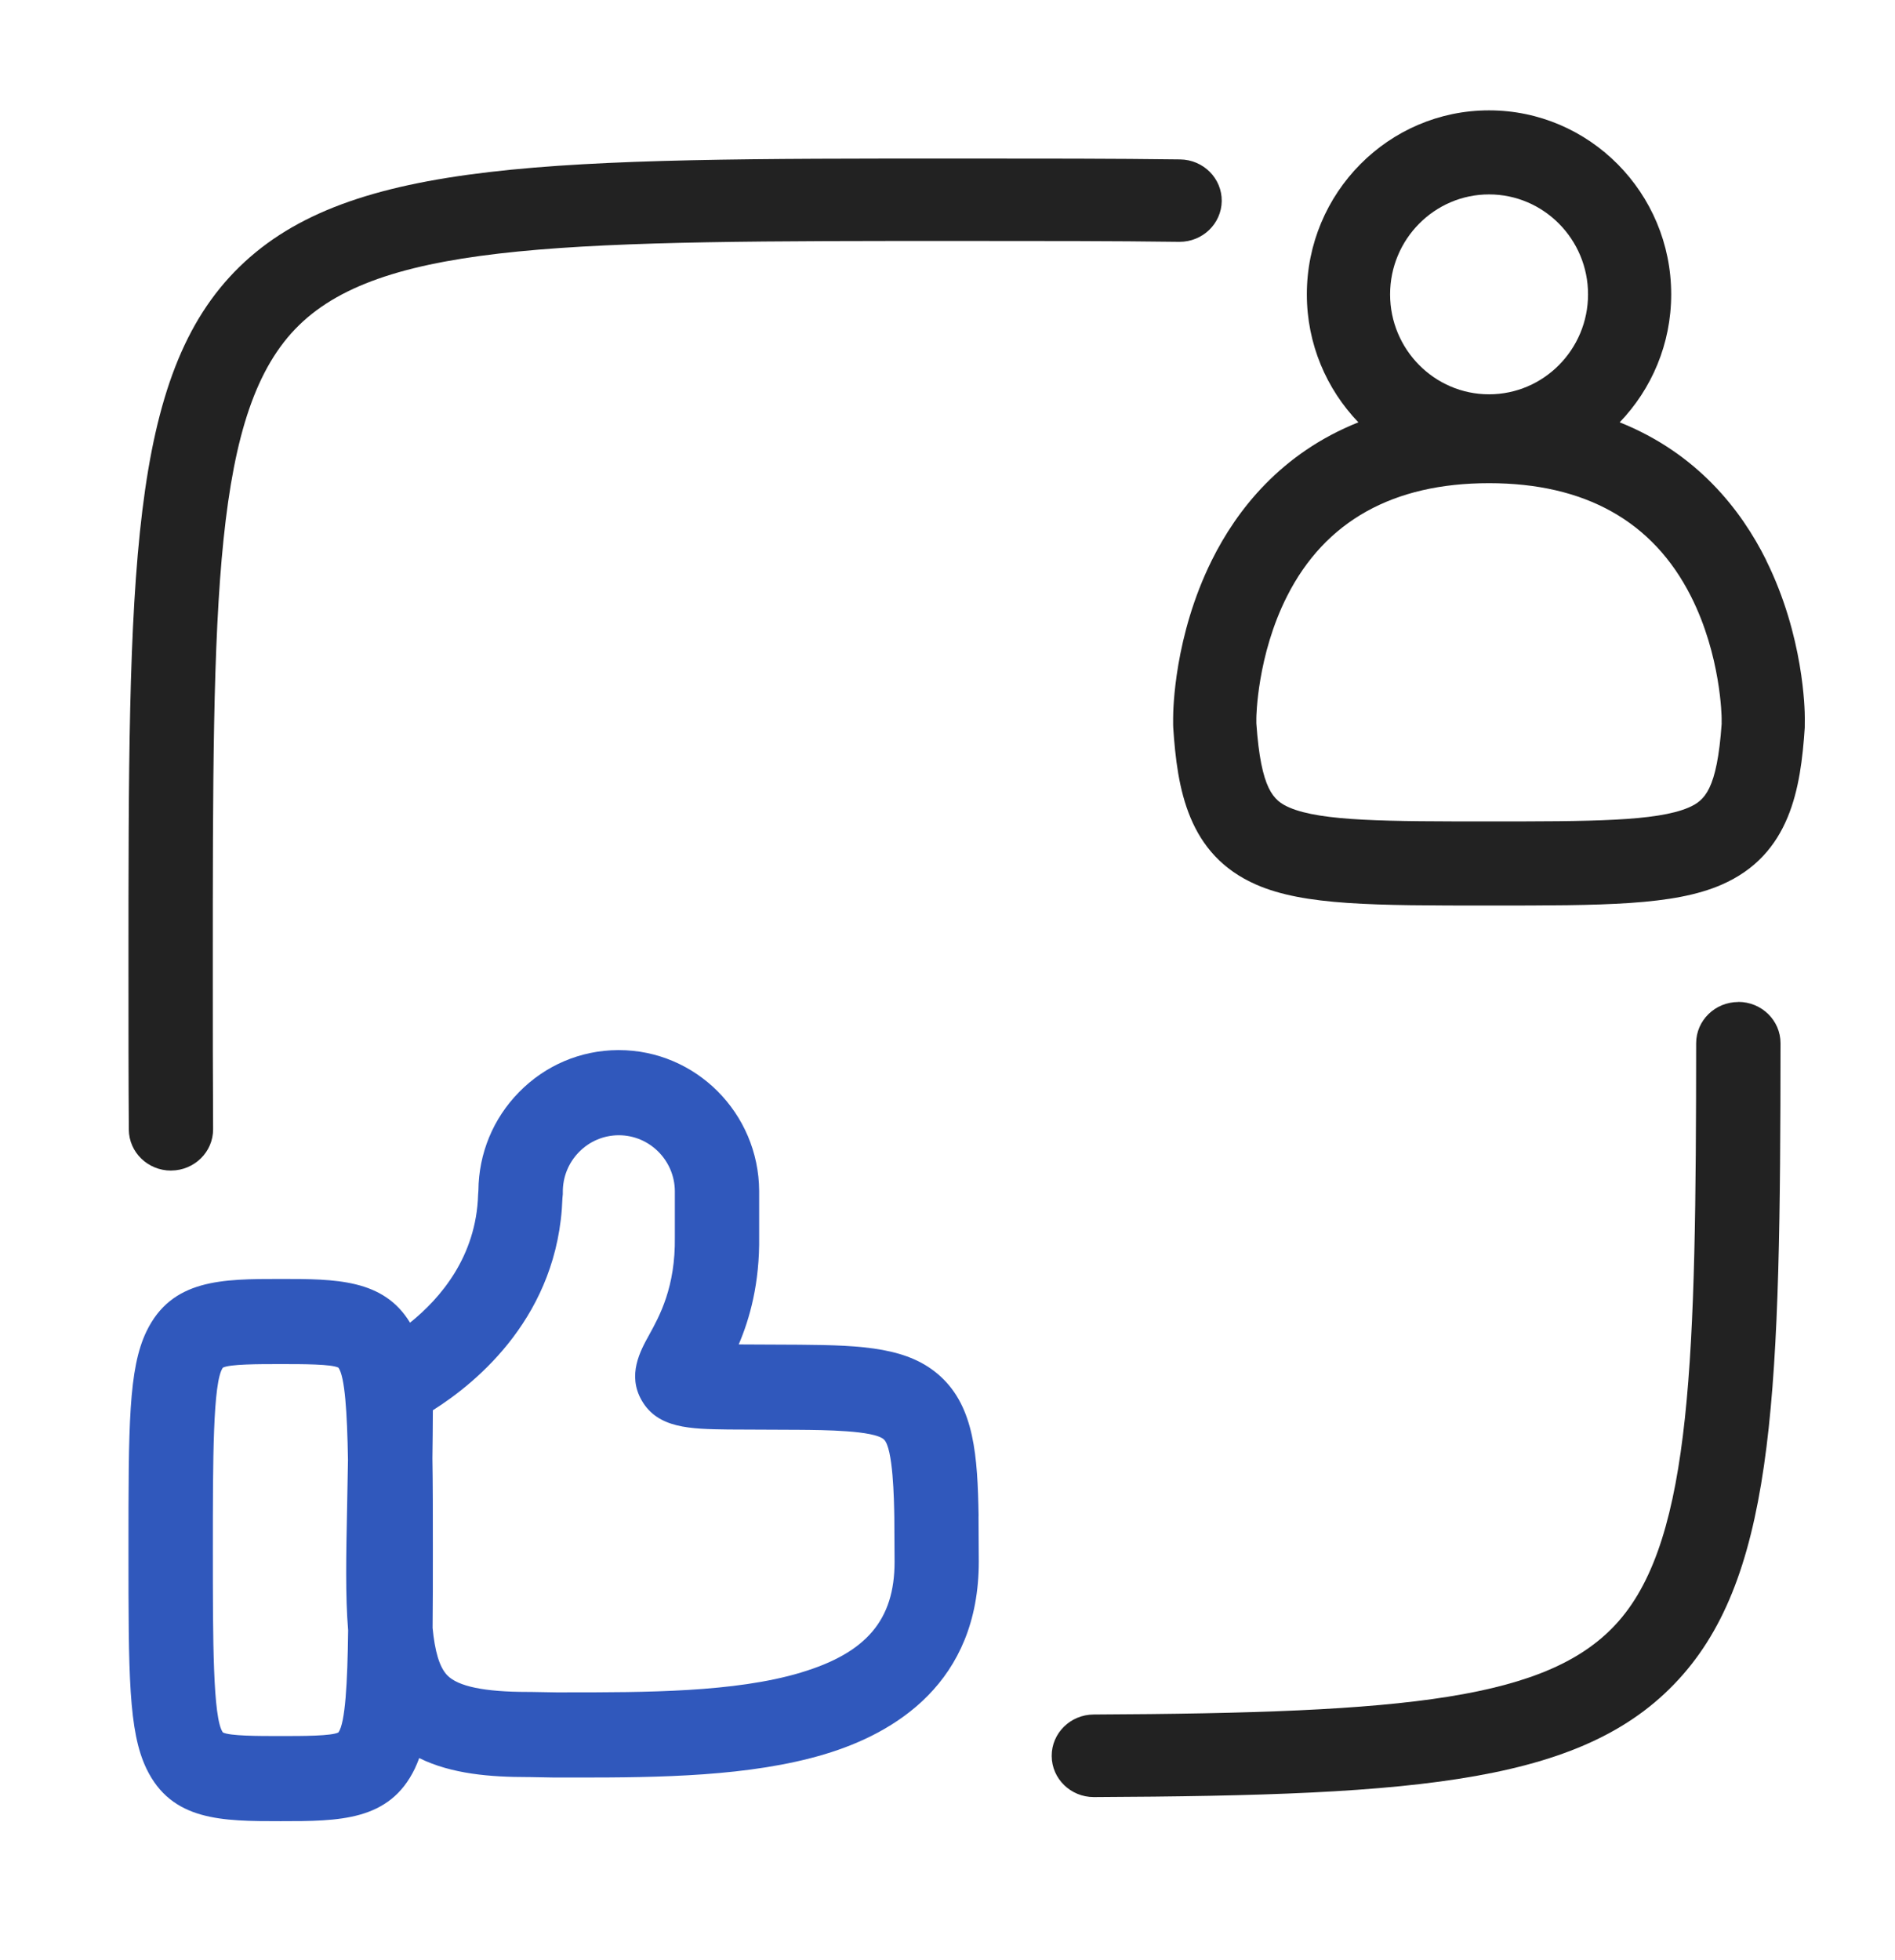
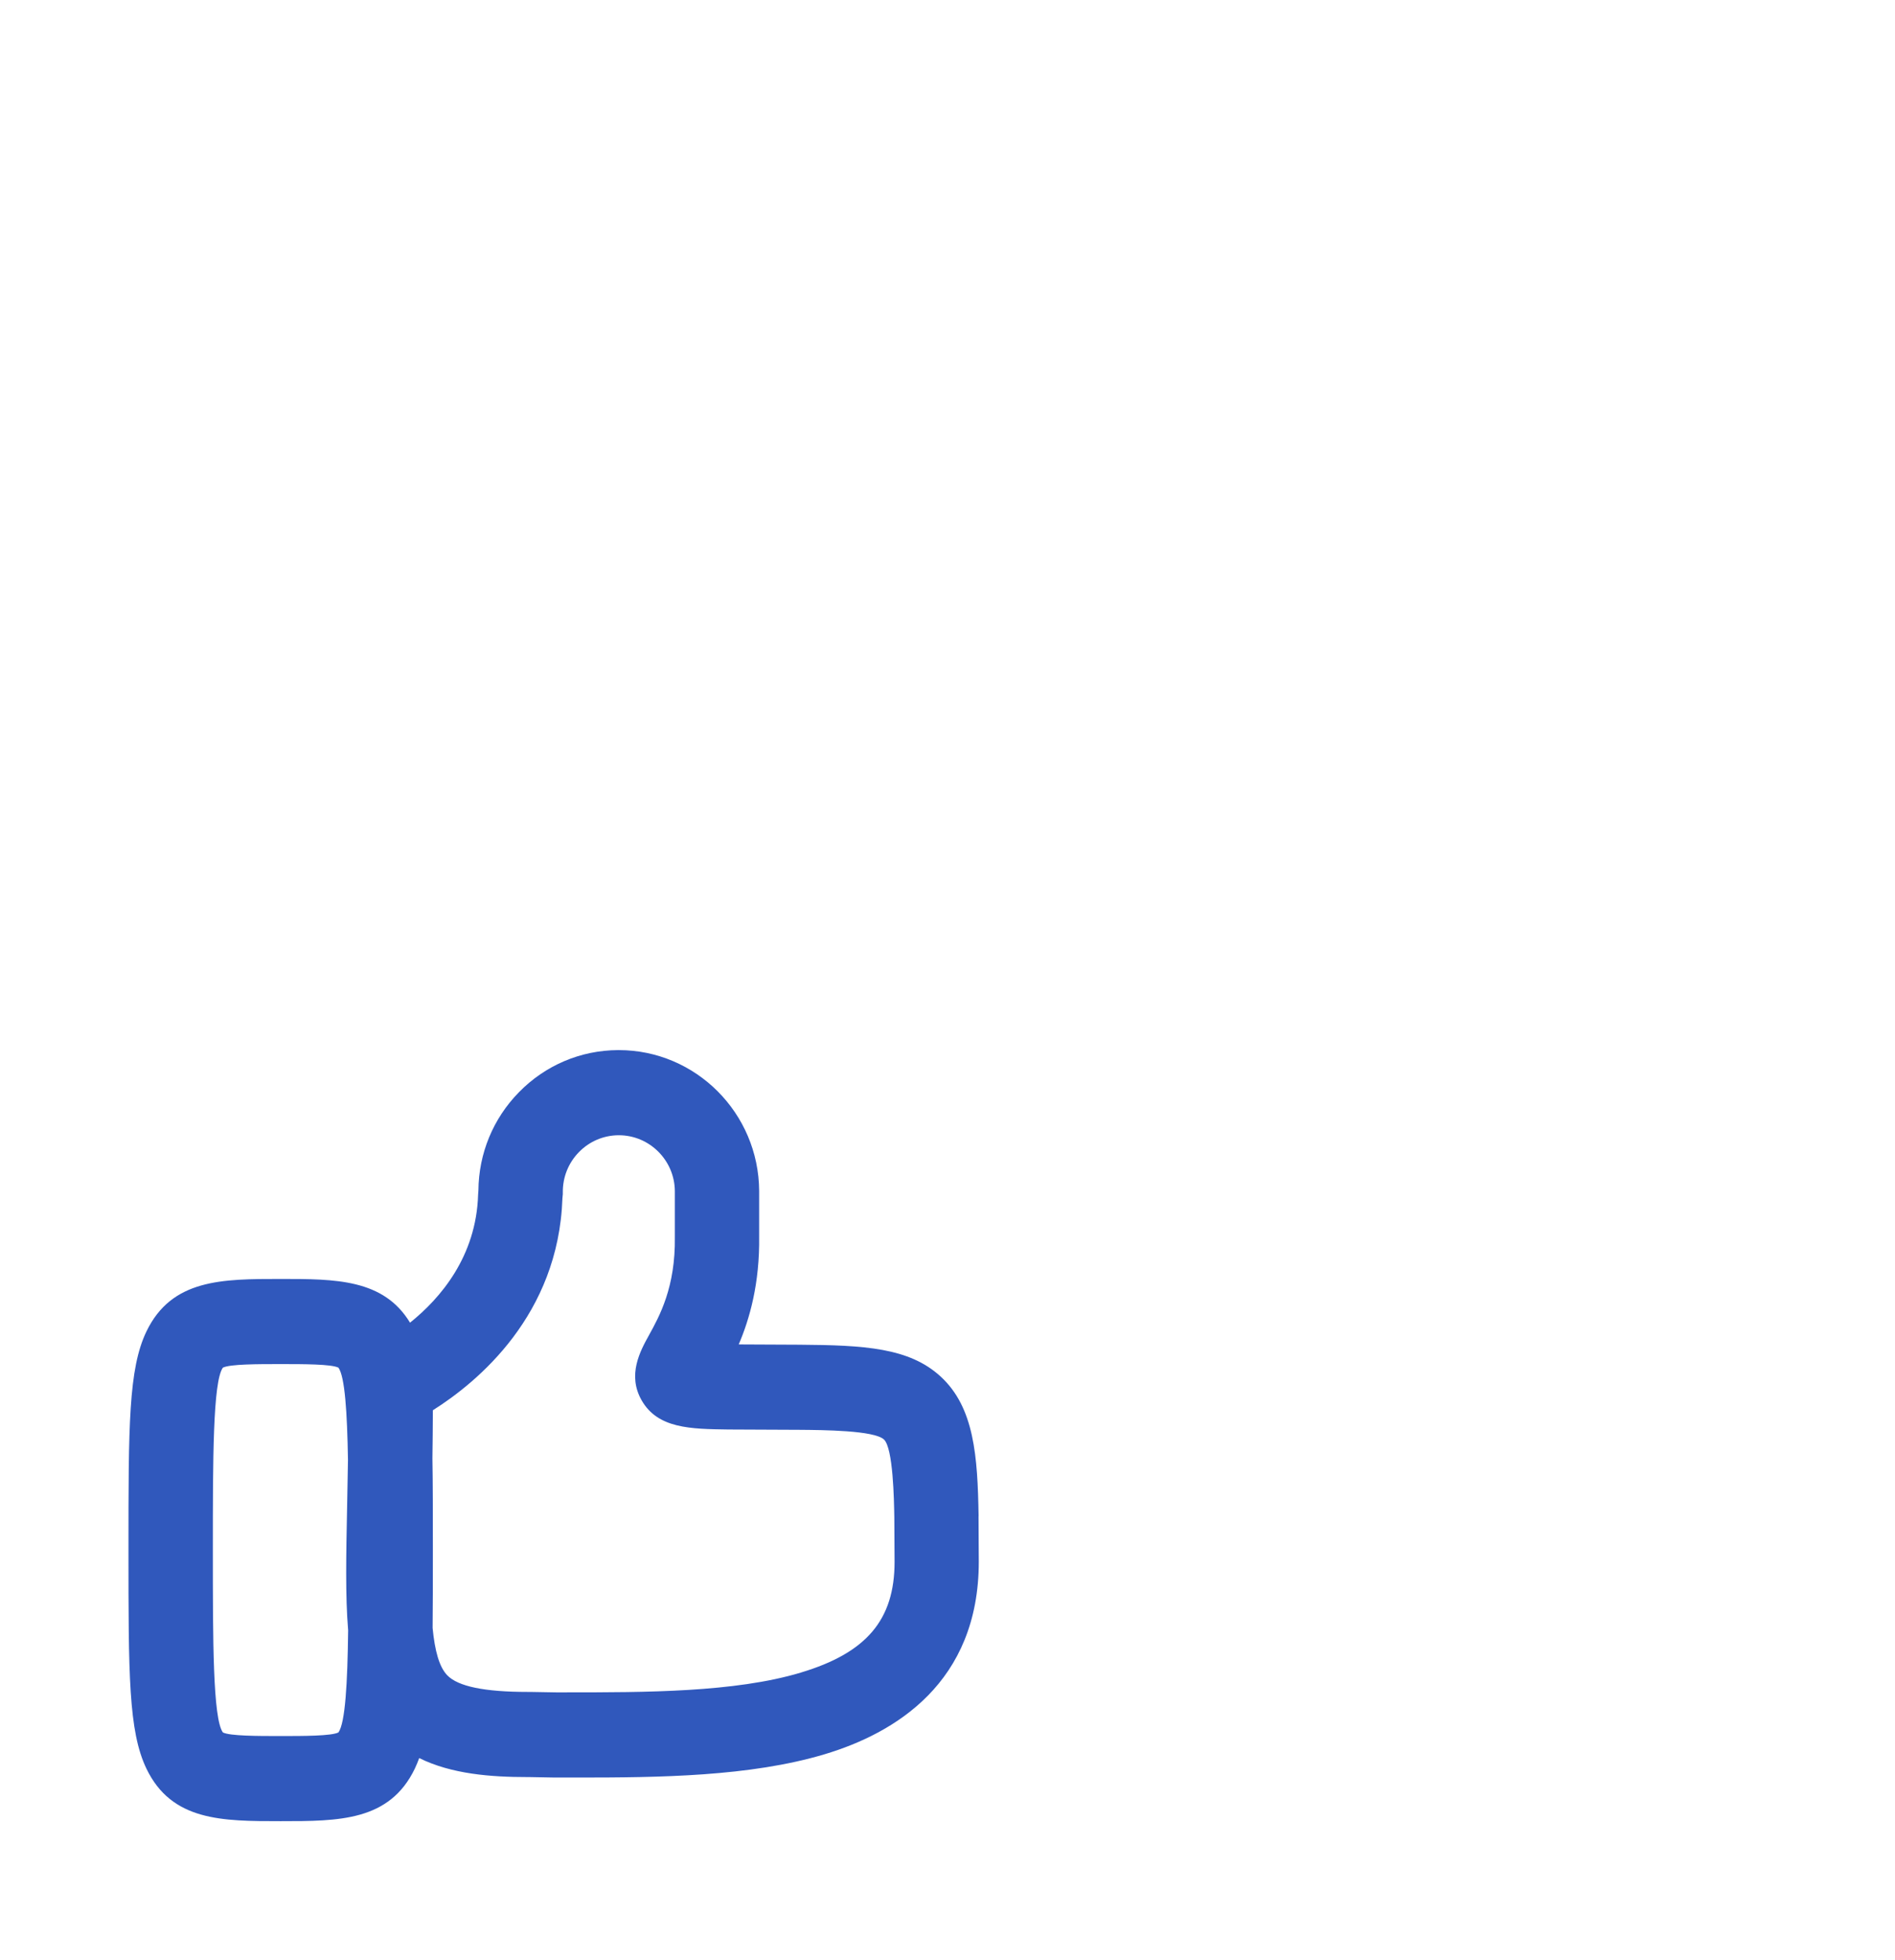
<svg xmlns="http://www.w3.org/2000/svg" width="59" height="61" viewBox="0 0 59 61" fill="none">
-   <path d="M54.99 17.437C54.214 15.875 52.839 14.108 50.428 13.145C51.42 12.113 52.032 10.709 52.032 9.161C52.032 6.004 49.488 3.435 46.36 3.435C43.232 3.435 40.688 6.003 40.688 9.161C40.688 10.707 41.301 12.113 42.292 13.145C39.881 14.108 38.506 15.875 37.73 17.437C36.559 19.795 36.525 22.096 36.525 22.351V22.561L36.528 22.65C36.654 24.525 36.968 26.604 39.122 27.539C40.611 28.185 42.775 28.185 46.359 28.185C49.943 28.185 52.107 28.185 53.595 27.539C55.748 26.606 56.064 24.527 56.19 22.65L56.192 22.351C56.192 22.096 56.158 19.795 54.987 17.437H54.99ZM46.361 6.051C48.061 6.051 49.443 7.447 49.443 9.162C49.443 10.877 48.061 12.273 46.361 12.273C44.662 12.273 43.28 10.877 43.28 9.162C43.28 7.447 44.662 6.051 46.361 6.051ZM53.604 22.516C53.459 24.591 53.069 24.92 52.575 25.135C51.576 25.567 49.501 25.567 46.36 25.567C43.219 25.567 41.144 25.567 40.145 25.135C39.651 24.92 39.261 24.589 39.116 22.516V22.352C39.116 22.333 39.134 20.409 40.073 18.555C41.255 16.221 43.371 15.039 46.359 15.039C49.347 15.039 51.463 16.223 52.644 18.555C53.584 20.408 53.602 22.333 53.602 22.351V22.516H53.604Z" fill="#222222" />
-   <path d="M5.321 36.434H5.33C6.055 36.429 6.639 35.852 6.635 35.144C6.625 33.622 6.625 31.957 6.625 30.197C6.625 18.576 6.625 12.743 9.31 10.122C11.995 7.501 17.968 7.5 29.867 7.5C32.446 7.5 34.674 7.5 36.707 7.527C36.713 7.527 36.719 7.527 36.725 7.527C37.442 7.527 38.028 6.964 38.038 6.261C38.047 5.553 37.468 4.971 36.742 4.962C34.693 4.935 32.456 4.935 29.868 4.935C17.244 4.935 10.908 4.935 7.453 8.308C3.999 11.68 4 17.869 4 30.197C4 31.962 4 33.631 4.011 35.16C4.016 35.866 4.603 36.435 5.324 36.435L5.321 36.434Z" fill="#222222" />
-   <path d="M54.122 31.188C53.397 31.188 52.809 31.762 52.809 32.471C52.802 42.206 52.687 47.842 50.4 50.455C48.256 52.905 43.824 53.319 34.05 53.365C33.325 53.369 32.74 53.947 32.744 54.657C32.748 55.365 33.334 55.935 34.056 55.935H34.063C44.302 55.886 49.448 55.496 52.395 52.126C55.289 48.818 55.428 43.111 55.436 32.471C55.436 31.762 54.849 31.186 54.124 31.185L54.122 31.188Z" fill="#222222" />
  <path d="M30.468 47.19C30.438 45.316 30.332 43.807 29.287 42.846C28.31 41.947 26.914 41.87 24.894 41.855L23 41.846C23.337 41.056 23.656 39.956 23.636 38.475V37.069C23.622 34.646 21.664 32.685 19.265 32.685H19.239C18.072 32.692 16.977 33.158 16.157 33.996C15.352 34.817 14.905 35.901 14.895 37.054L14.886 37.18C14.829 39.116 13.705 40.416 12.766 41.169C11.94 39.808 10.448 39.808 8.737 39.808C6.918 39.808 5.346 39.808 4.559 41.443C4 42.606 4 44.374 4 48.246C4 52.119 4 53.886 4.559 55.05C5.346 56.685 6.918 56.685 8.737 56.685C10.556 56.685 12.128 56.685 12.915 55.05C12.964 54.945 13.01 54.837 13.052 54.721C14.065 55.222 15.29 55.312 16.424 55.312C16.441 55.312 16.456 55.312 16.474 55.312L17.275 55.327H17.628C17.741 55.327 17.855 55.327 17.969 55.327C20.516 55.327 23.349 55.298 25.674 54.602C27.864 53.946 30.474 52.376 30.474 48.608L30.466 47.203V47.19H30.468ZM8.738 54.035C8.033 54.035 7.158 54.035 6.939 53.923C6.627 53.486 6.627 51.056 6.627 48.246C6.627 45.437 6.627 43.007 6.939 42.569C7.158 42.458 8.033 42.458 8.738 42.458C9.444 42.458 10.318 42.458 10.537 42.569C10.737 42.849 10.809 43.949 10.834 45.44C10.826 45.941 10.817 46.415 10.808 46.86C10.777 48.4 10.75 49.676 10.839 50.743C10.819 52.392 10.75 53.624 10.537 53.923C10.318 54.035 9.444 54.035 8.738 54.035ZM24.928 52.062C22.864 52.679 20.082 52.675 17.629 52.676H17.311L16.509 52.662H16.481C16.466 52.662 16.45 52.662 16.434 52.662C15.085 52.662 14.263 52.492 13.926 52.145C13.674 51.885 13.537 51.378 13.469 50.67C13.477 49.968 13.477 49.166 13.477 48.246C13.477 47.131 13.477 46.191 13.463 45.388C13.47 44.915 13.475 44.418 13.477 43.895C14.879 43.011 17.386 40.931 17.511 37.298L17.523 37.168V37.106C17.52 36.635 17.699 36.193 18.026 35.859C18.353 35.525 18.79 35.339 19.256 35.335H19.267C20.224 35.335 21.006 36.117 21.011 37.077V38.484V38.502C21.033 40.061 20.535 40.961 20.207 41.556C19.934 42.049 19.523 42.795 19.979 43.589C20.482 44.464 21.493 44.478 22.676 44.494L24.88 44.504C25.636 44.51 27.212 44.521 27.52 44.804C27.808 45.069 27.835 46.683 27.844 47.225L27.852 48.615C27.852 50.417 26.978 51.448 24.931 52.06L24.928 52.062Z" fill="#3058BC" />
</svg>